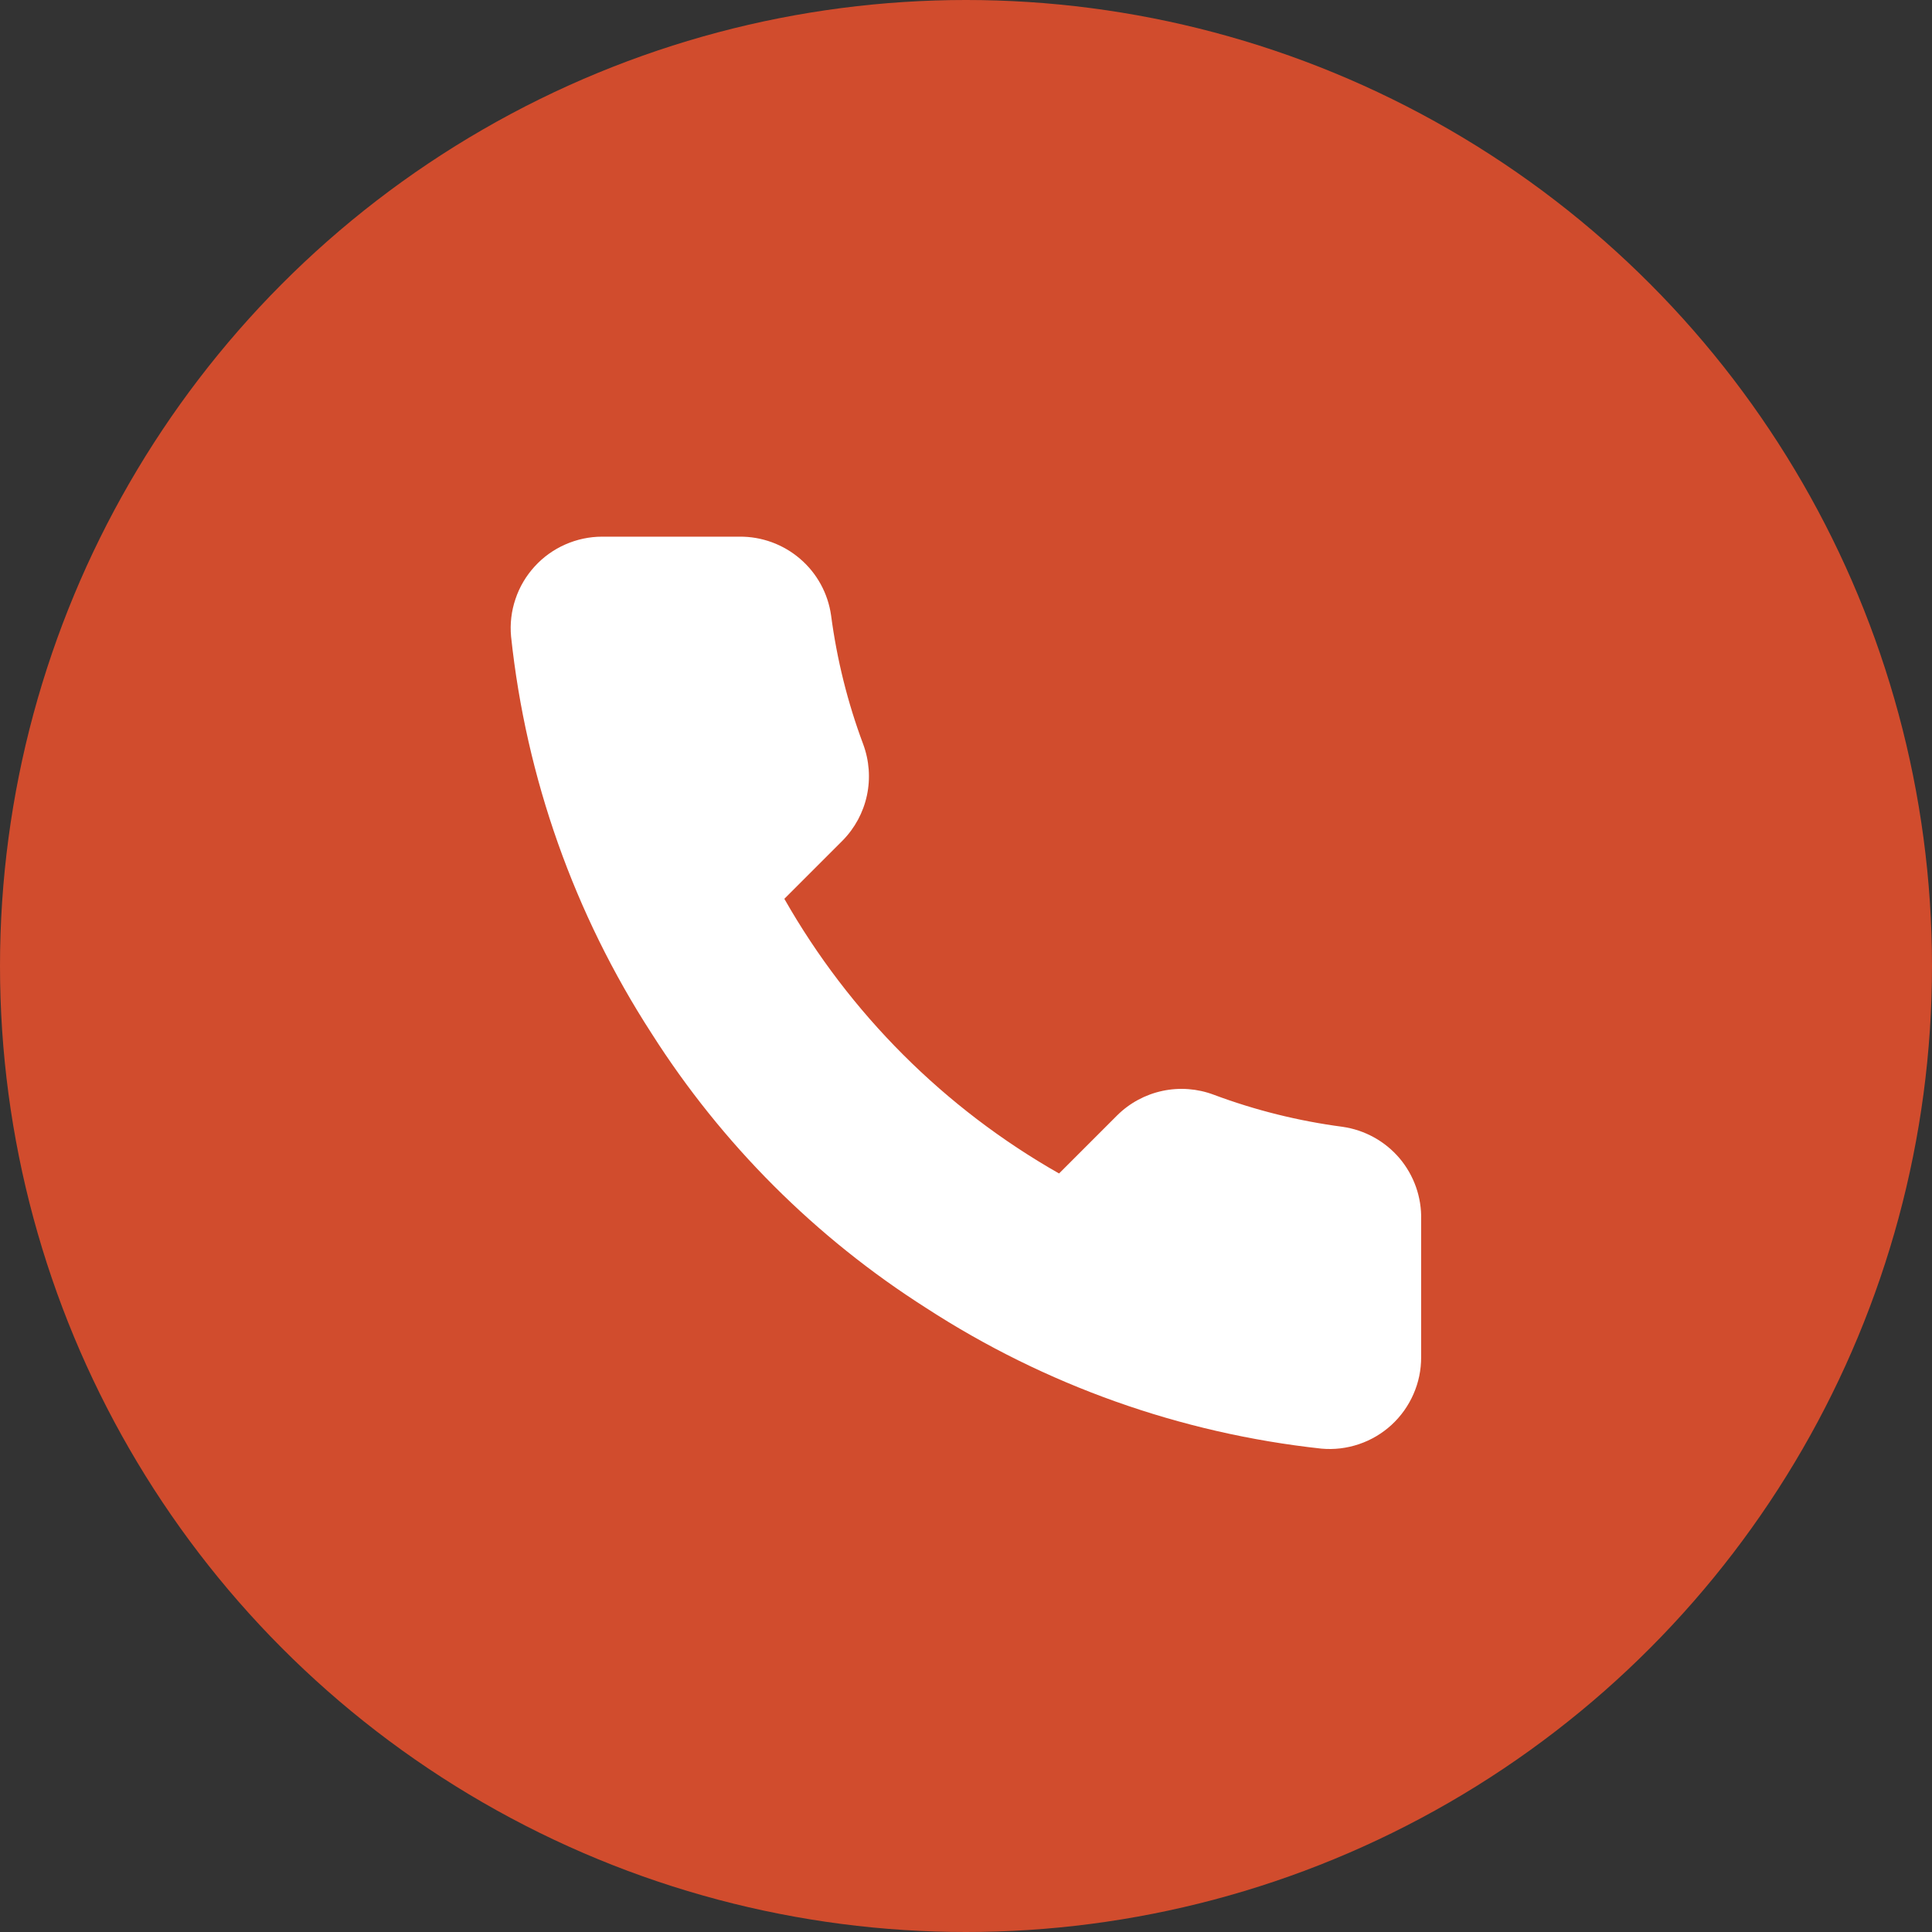
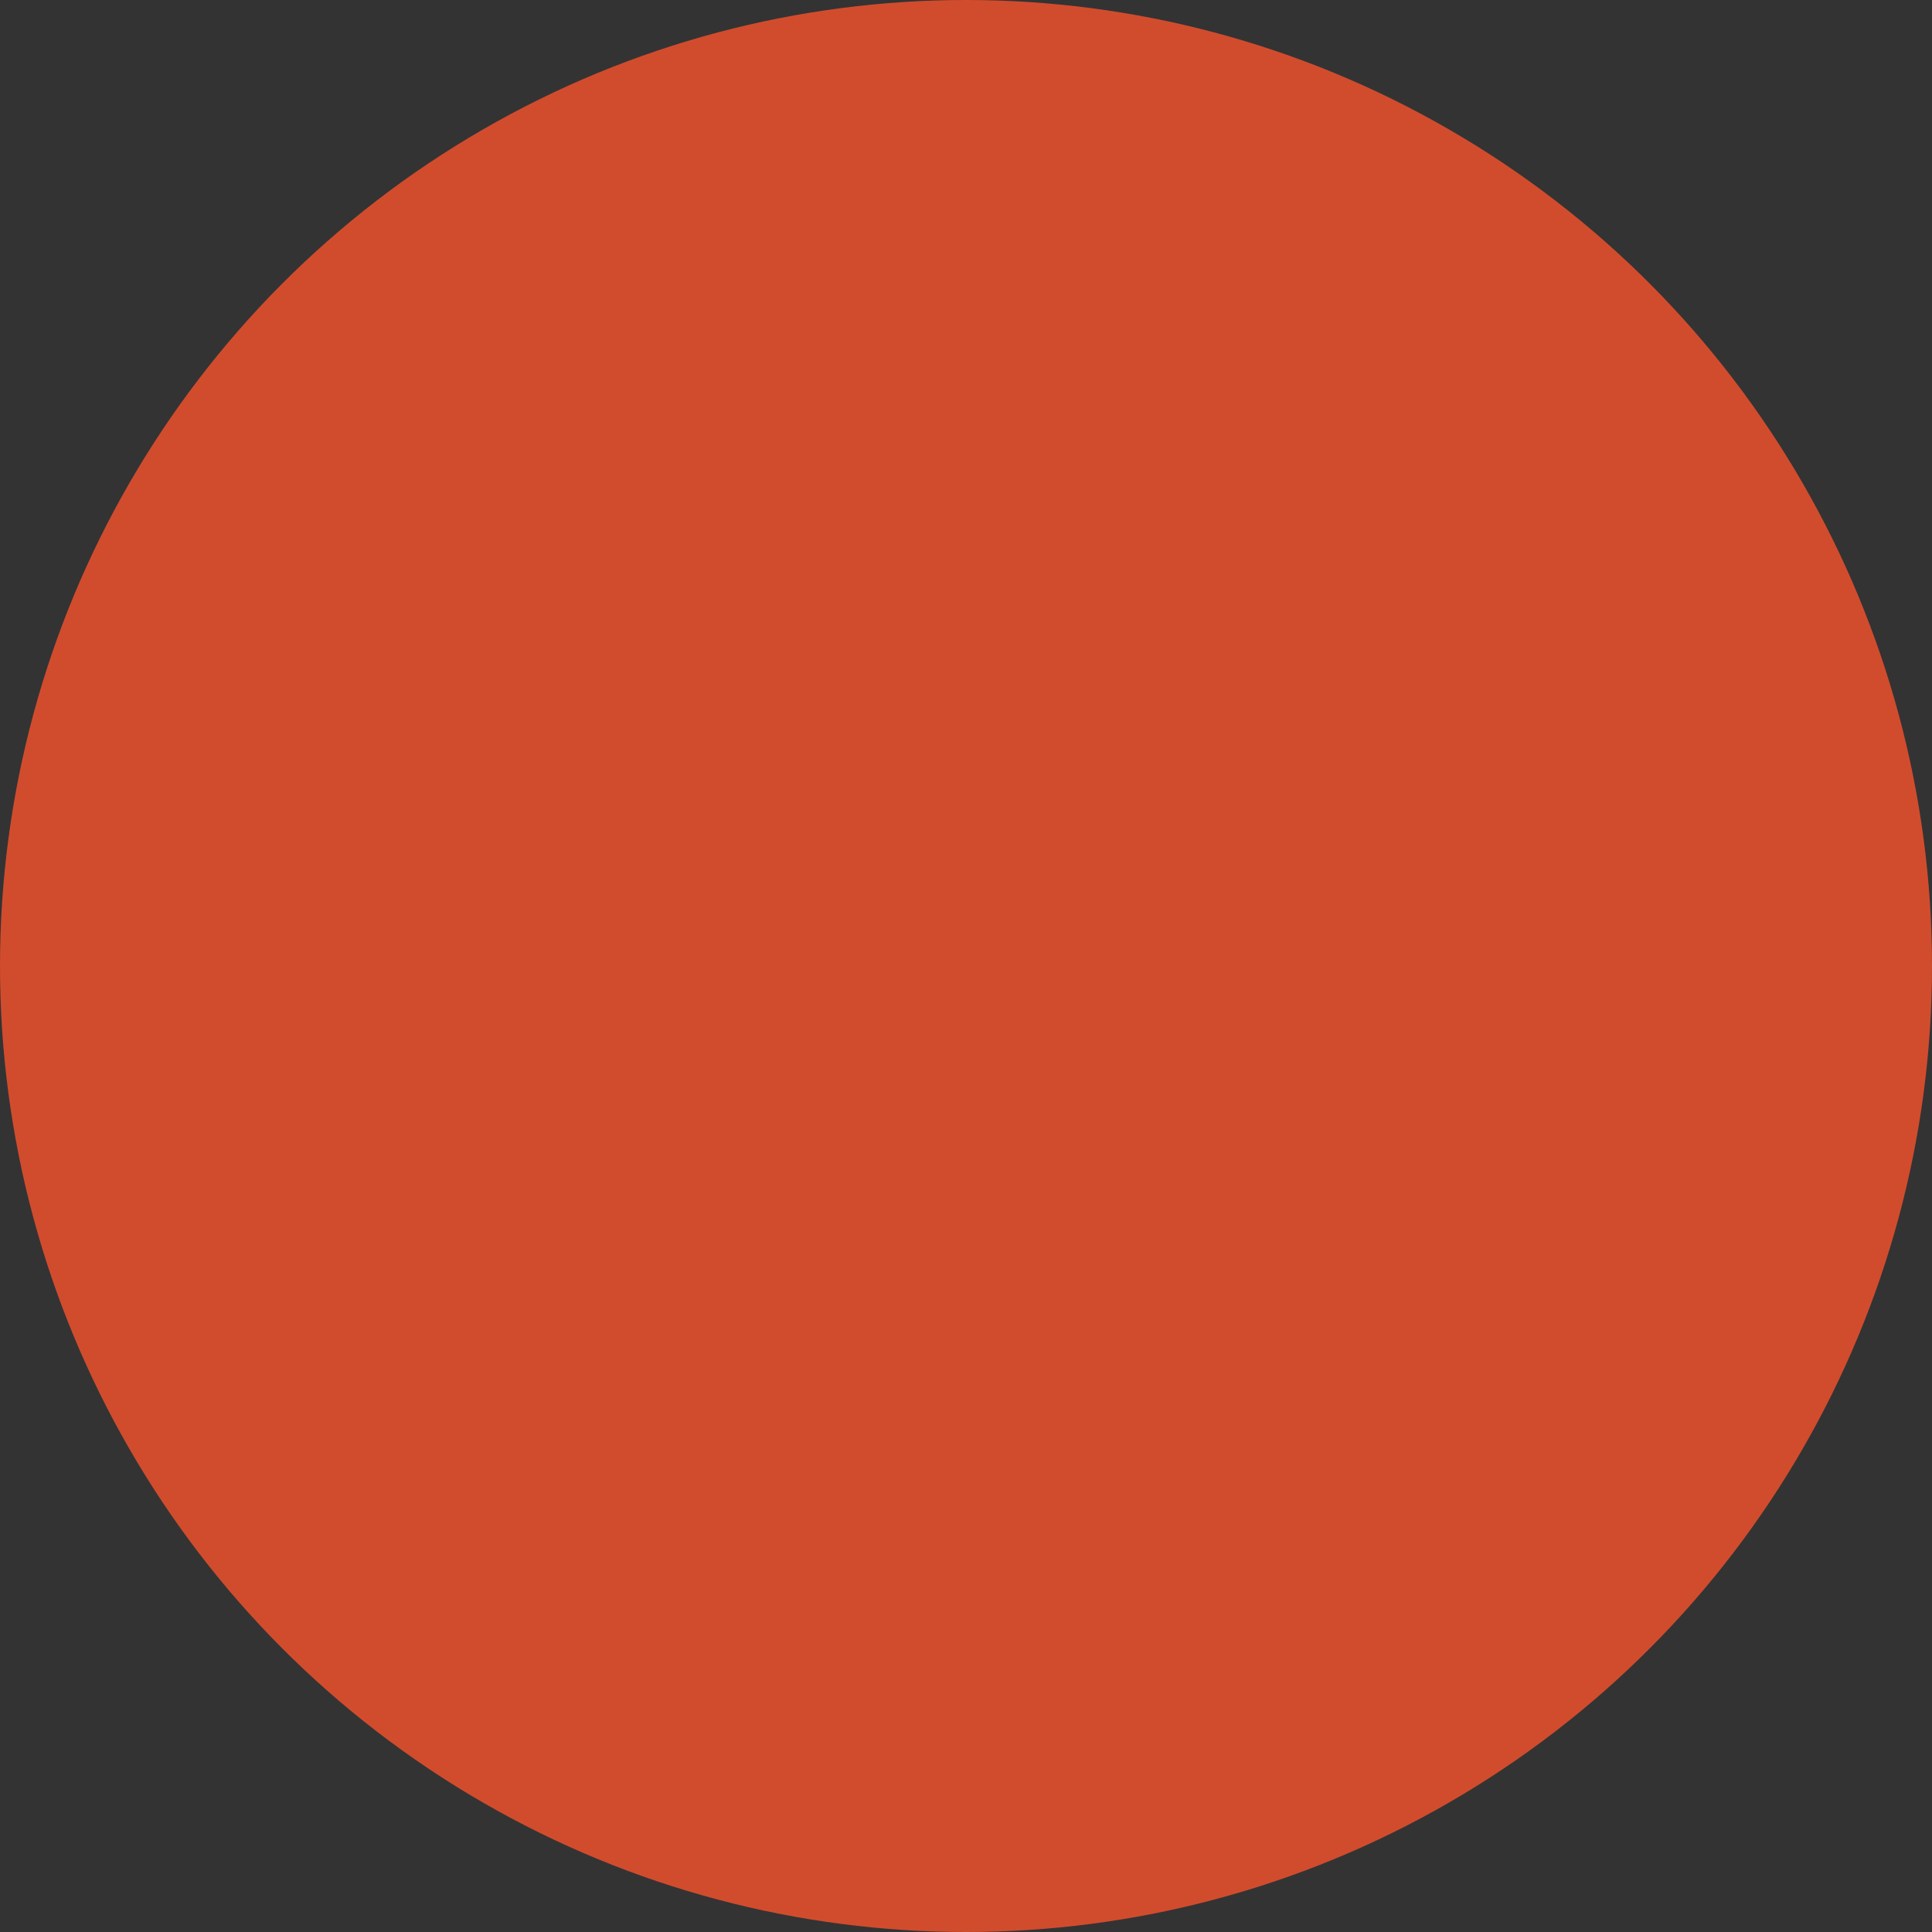
<svg xmlns="http://www.w3.org/2000/svg" width="36" height="36" viewBox="0 0 36 36" fill="none">
  <rect x="0" y="0" width="36" height="36" fill="#333333" stroke="none" />
  <circle cx="18" cy="18" r="18" fill="#D14C2D" />
-   <path d="M26.481 22.728V25.287C26.482 25.524 26.434 25.76 26.338 25.977C26.243 26.195 26.104 26.39 25.929 26.551C25.754 26.712 25.547 26.834 25.322 26.91C25.097 26.986 24.858 27.015 24.622 26.993C21.997 26.708 19.475 25.811 17.26 24.374C15.199 23.064 13.451 21.317 12.141 19.256C10.7 17.03 9.803 14.497 9.523 11.86C9.501 11.624 9.529 11.386 9.605 11.162C9.68 10.937 9.802 10.731 9.962 10.556C10.121 10.381 10.316 10.241 10.532 10.146C10.749 10.05 10.983 10 11.22 10H13.779C14.193 9.996 14.595 10.143 14.909 10.413C15.223 10.682 15.428 11.057 15.486 11.467C15.594 12.286 15.794 13.091 16.083 13.864C16.197 14.17 16.222 14.502 16.154 14.821C16.086 15.14 15.928 15.432 15.699 15.664L14.615 16.748C15.83 18.884 17.598 20.652 19.734 21.866L20.817 20.783C21.049 20.553 21.342 20.395 21.661 20.327C21.98 20.259 22.312 20.284 22.617 20.399C23.391 20.688 24.195 20.888 25.014 20.996C25.428 21.055 25.807 21.263 26.078 21.582C26.348 21.902 26.492 22.309 26.481 22.728Z" fill="white" />
</svg>